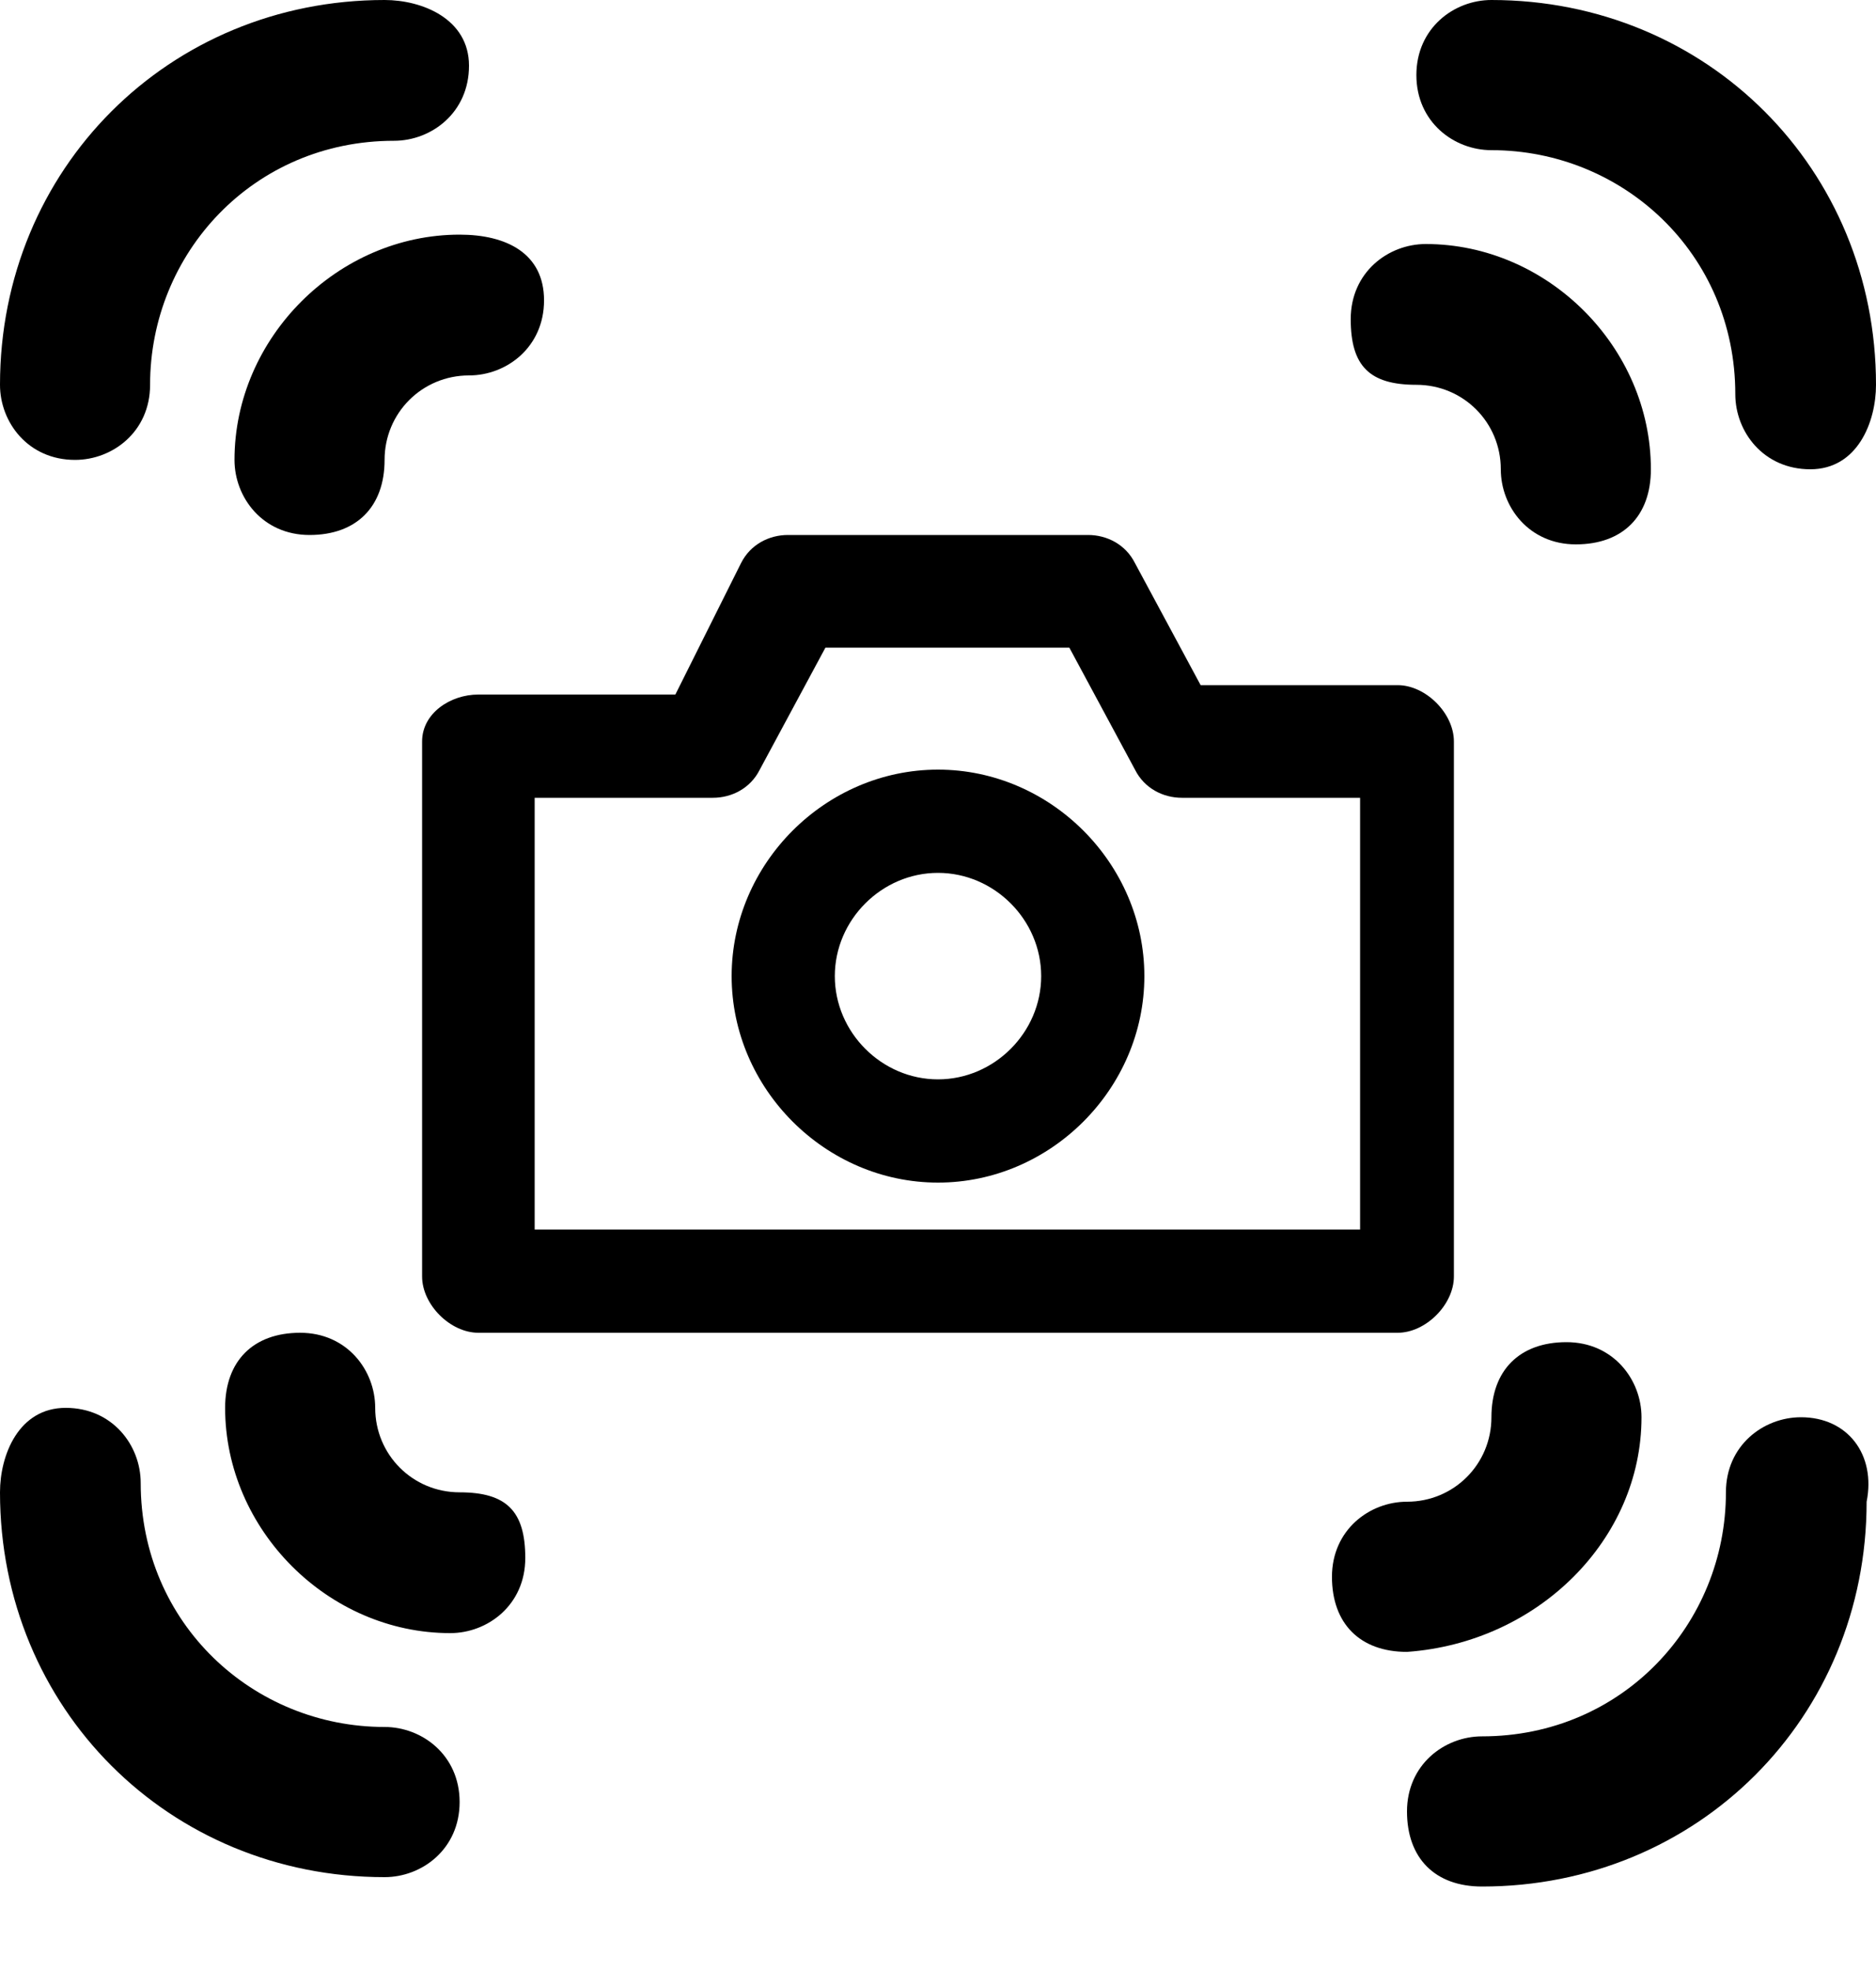
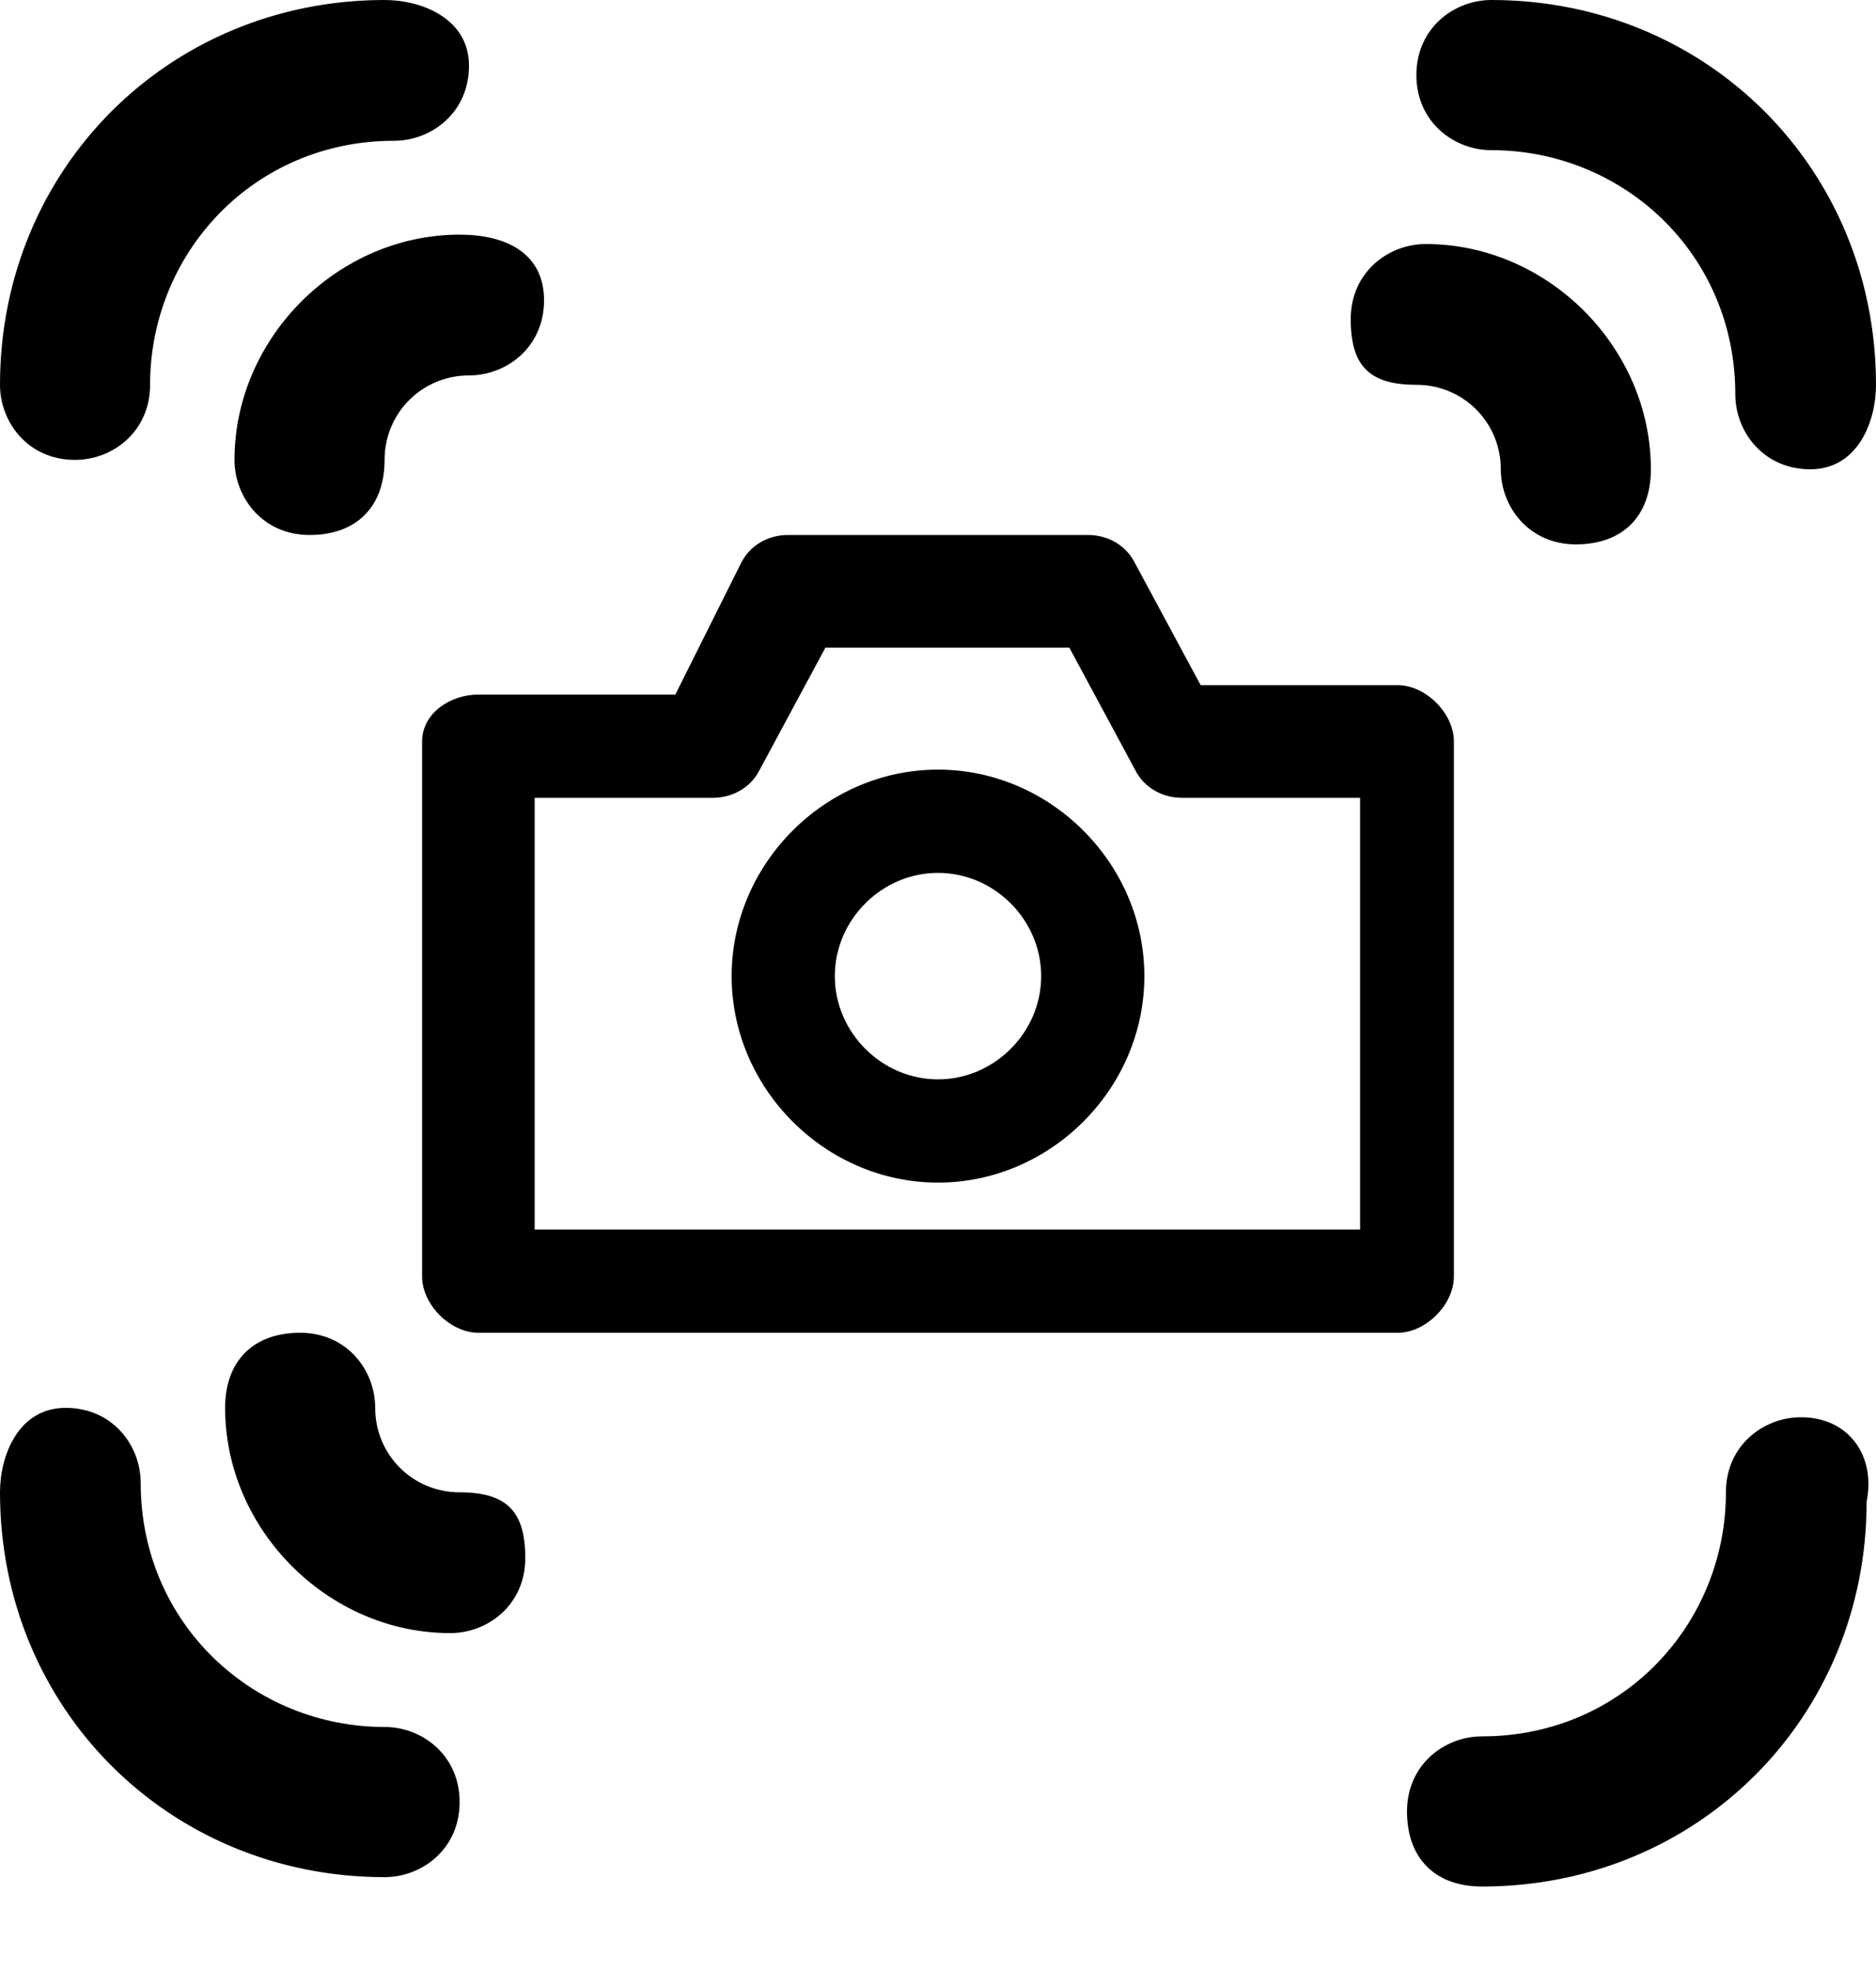
<svg xmlns="http://www.w3.org/2000/svg" preserveAspectRatio="none" width="100%" height="100%" overflow="visible" style="display: block;" viewBox="0 0 20 21" fill="none">
  <g id="Group">
    <path id="Vector" d="M4.5 7.9V13.6C4.5 13.9 4.8 14.2 5.1 14.2H14.9C15.2 14.2 15.5 13.9 15.5 13.6V7.9C15.5 7.6 15.2 7.3 14.9 7.3H12.8L12.1 6C12 5.8 11.8 5.7 11.6 5.7H8.4C8.2 5.7 8 5.8 7.9 6L7.2 7.4H5.1C4.8 7.4 4.5 7.6 4.5 7.9ZM5.7 8.5H7.6C7.8 8.5 8 8.4 8.1 8.2L8.8 6.9H11.4L12.1 8.2C12.2 8.4 12.4 8.5 12.6 8.5H14.5V13.1H5.7V8.5Z" fill="black" />
    <path id="Vector_2" d="M10 8.2C8.8 8.2 7.8 9.2 7.8 10.4C7.8 11.6 8.8 12.6 10 12.6C11.2 12.6 12.2 11.6 12.2 10.4C12.2 9.2 11.2 8.2 10 8.2ZM10 11.5C9.4 11.5 8.9 11 8.9 10.4C8.9 9.8 9.4 9.3 10 9.3C10.6 9.3 11.1 9.8 11.1 10.4C11.1 11 10.6 11.5 10 11.5Z" fill="black" />
    <path id="Vector_3" d="M15.1 4.1C15.6 4.1 16 4.5 16 5C16 5.4 16.3 5.8 16.8 5.8C17.3 5.8 17.6 5.5 17.6 5C17.6 3.7 16.5 2.6 15.2 2.6C14.8 2.6 14.4 2.9 14.4 3.4C14.4 3.9 14.6 4.1 15.1 4.1Z" fill="black" />
    <path id="Vector_4" d="M15.9 1.6C17.3 1.6 18.5 2.7 18.5 4.2C18.5 4.6 18.8 5 19.3 5C19.8 5 20 4.5 20 4.1C20 1.8 18.2 0 15.9 0C15.5 0 15.1 0.3 15.1 0.8C15.1 1.3 15.5 1.6 15.9 1.6Z" fill="black" />
    <path id="Vector_5" d="M2.5 4.9C2.5 5.3 2.8 5.7 3.3 5.7C3.8 5.7 4.1 5.4 4.1 4.9C4.1 4.4 4.5 4 5 4C5.4 4 5.8 3.7 5.8 3.2C5.8 2.7 5.4 2.5 4.9 2.5C3.6 2.5 2.5 3.6 2.5 4.9Z" fill="black" />
    <path id="Vector_6" d="M0.8 4.9C1.2 4.9 1.6 4.6 1.6 4.1C1.6 2.7 2.7 1.5 4.2 1.5C4.6 1.5 5 1.2 5 0.7C5 0.2 4.5 0 4.1 0C1.8 0 0 1.8 0 4.1C0 4.5 0.3 4.9 0.8 4.9Z" fill="black" />
-     <path id="Vector_7" d="M17.5 15.1C17.5 14.7 17.2 14.3 16.7 14.3C16.2 14.3 15.9 14.6 15.9 15.1C15.9 15.6 15.5 16 15 16C14.6 16 14.2 16.3 14.2 16.8C14.2 17.3 14.5 17.6 15 17.6C16.4 17.5 17.5 16.4 17.5 15.1Z" fill="black" />
    <path id="Vector_8" d="M19.2 15.1C18.8 15.1 18.4 15.4 18.4 15.9C18.4 17.3 17.3 18.5 15.8 18.5C15.4 18.5 15 18.8 15 19.3C15 19.8 15.3 20.1 15.8 20.1C18.1 20.1 19.9 18.3 19.9 16C20 15.5 19.7 15.1 19.2 15.1Z" fill="black" />
    <path id="Vector_9" d="M4.9 15.9C4.4 15.9 4 15.5 4 15C4 14.6 3.7 14.2 3.2 14.2C2.7 14.2 2.4 14.5 2.4 15C2.4 16.3 3.5 17.4 4.8 17.4C5.2 17.4 5.6 17.1 5.6 16.6C5.6 16.1 5.4 15.9 4.9 15.9Z" fill="black" />
    <path id="Vector_10" d="M4.1 18.4C2.7 18.4 1.5 17.3 1.5 15.8C1.5 15.4 1.2 15 0.7 15C0.2 15 0 15.5 0 15.9C0 18.2 1.8 20 4.1 20C4.5 20 4.9 19.7 4.9 19.2C4.9 18.7 4.5 18.4 4.1 18.4Z" fill="black" />
  </g>
</svg>